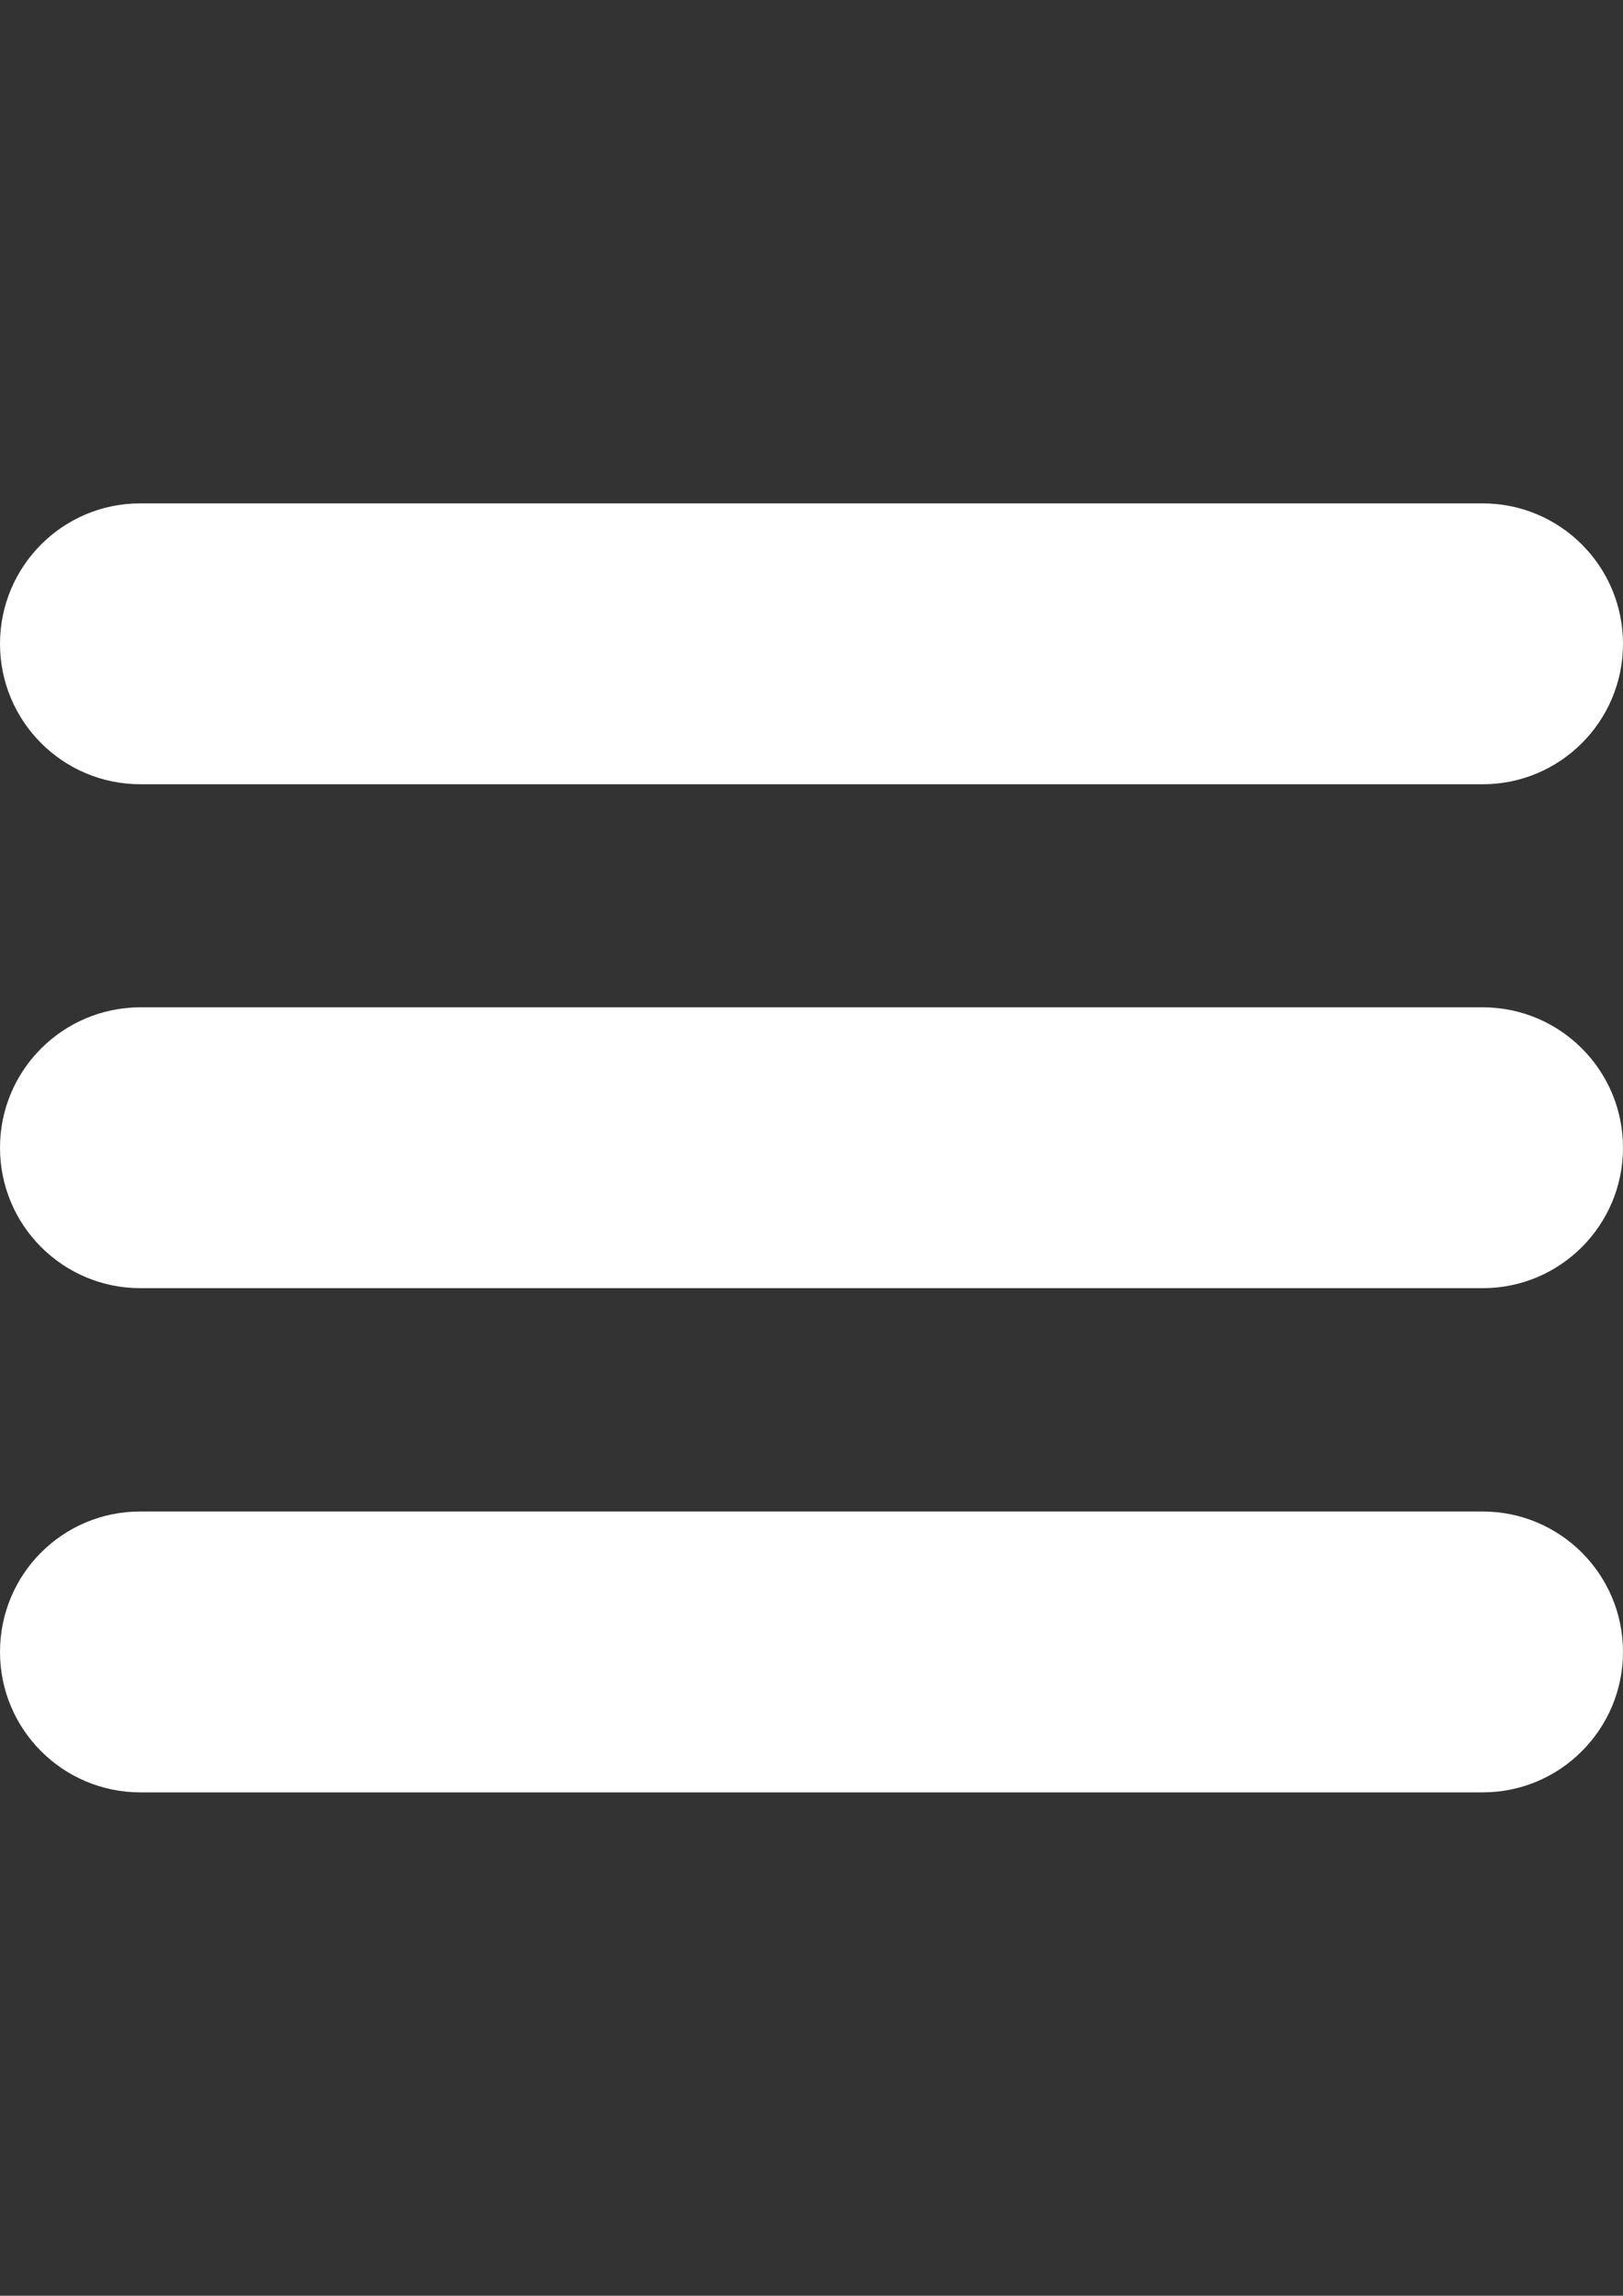
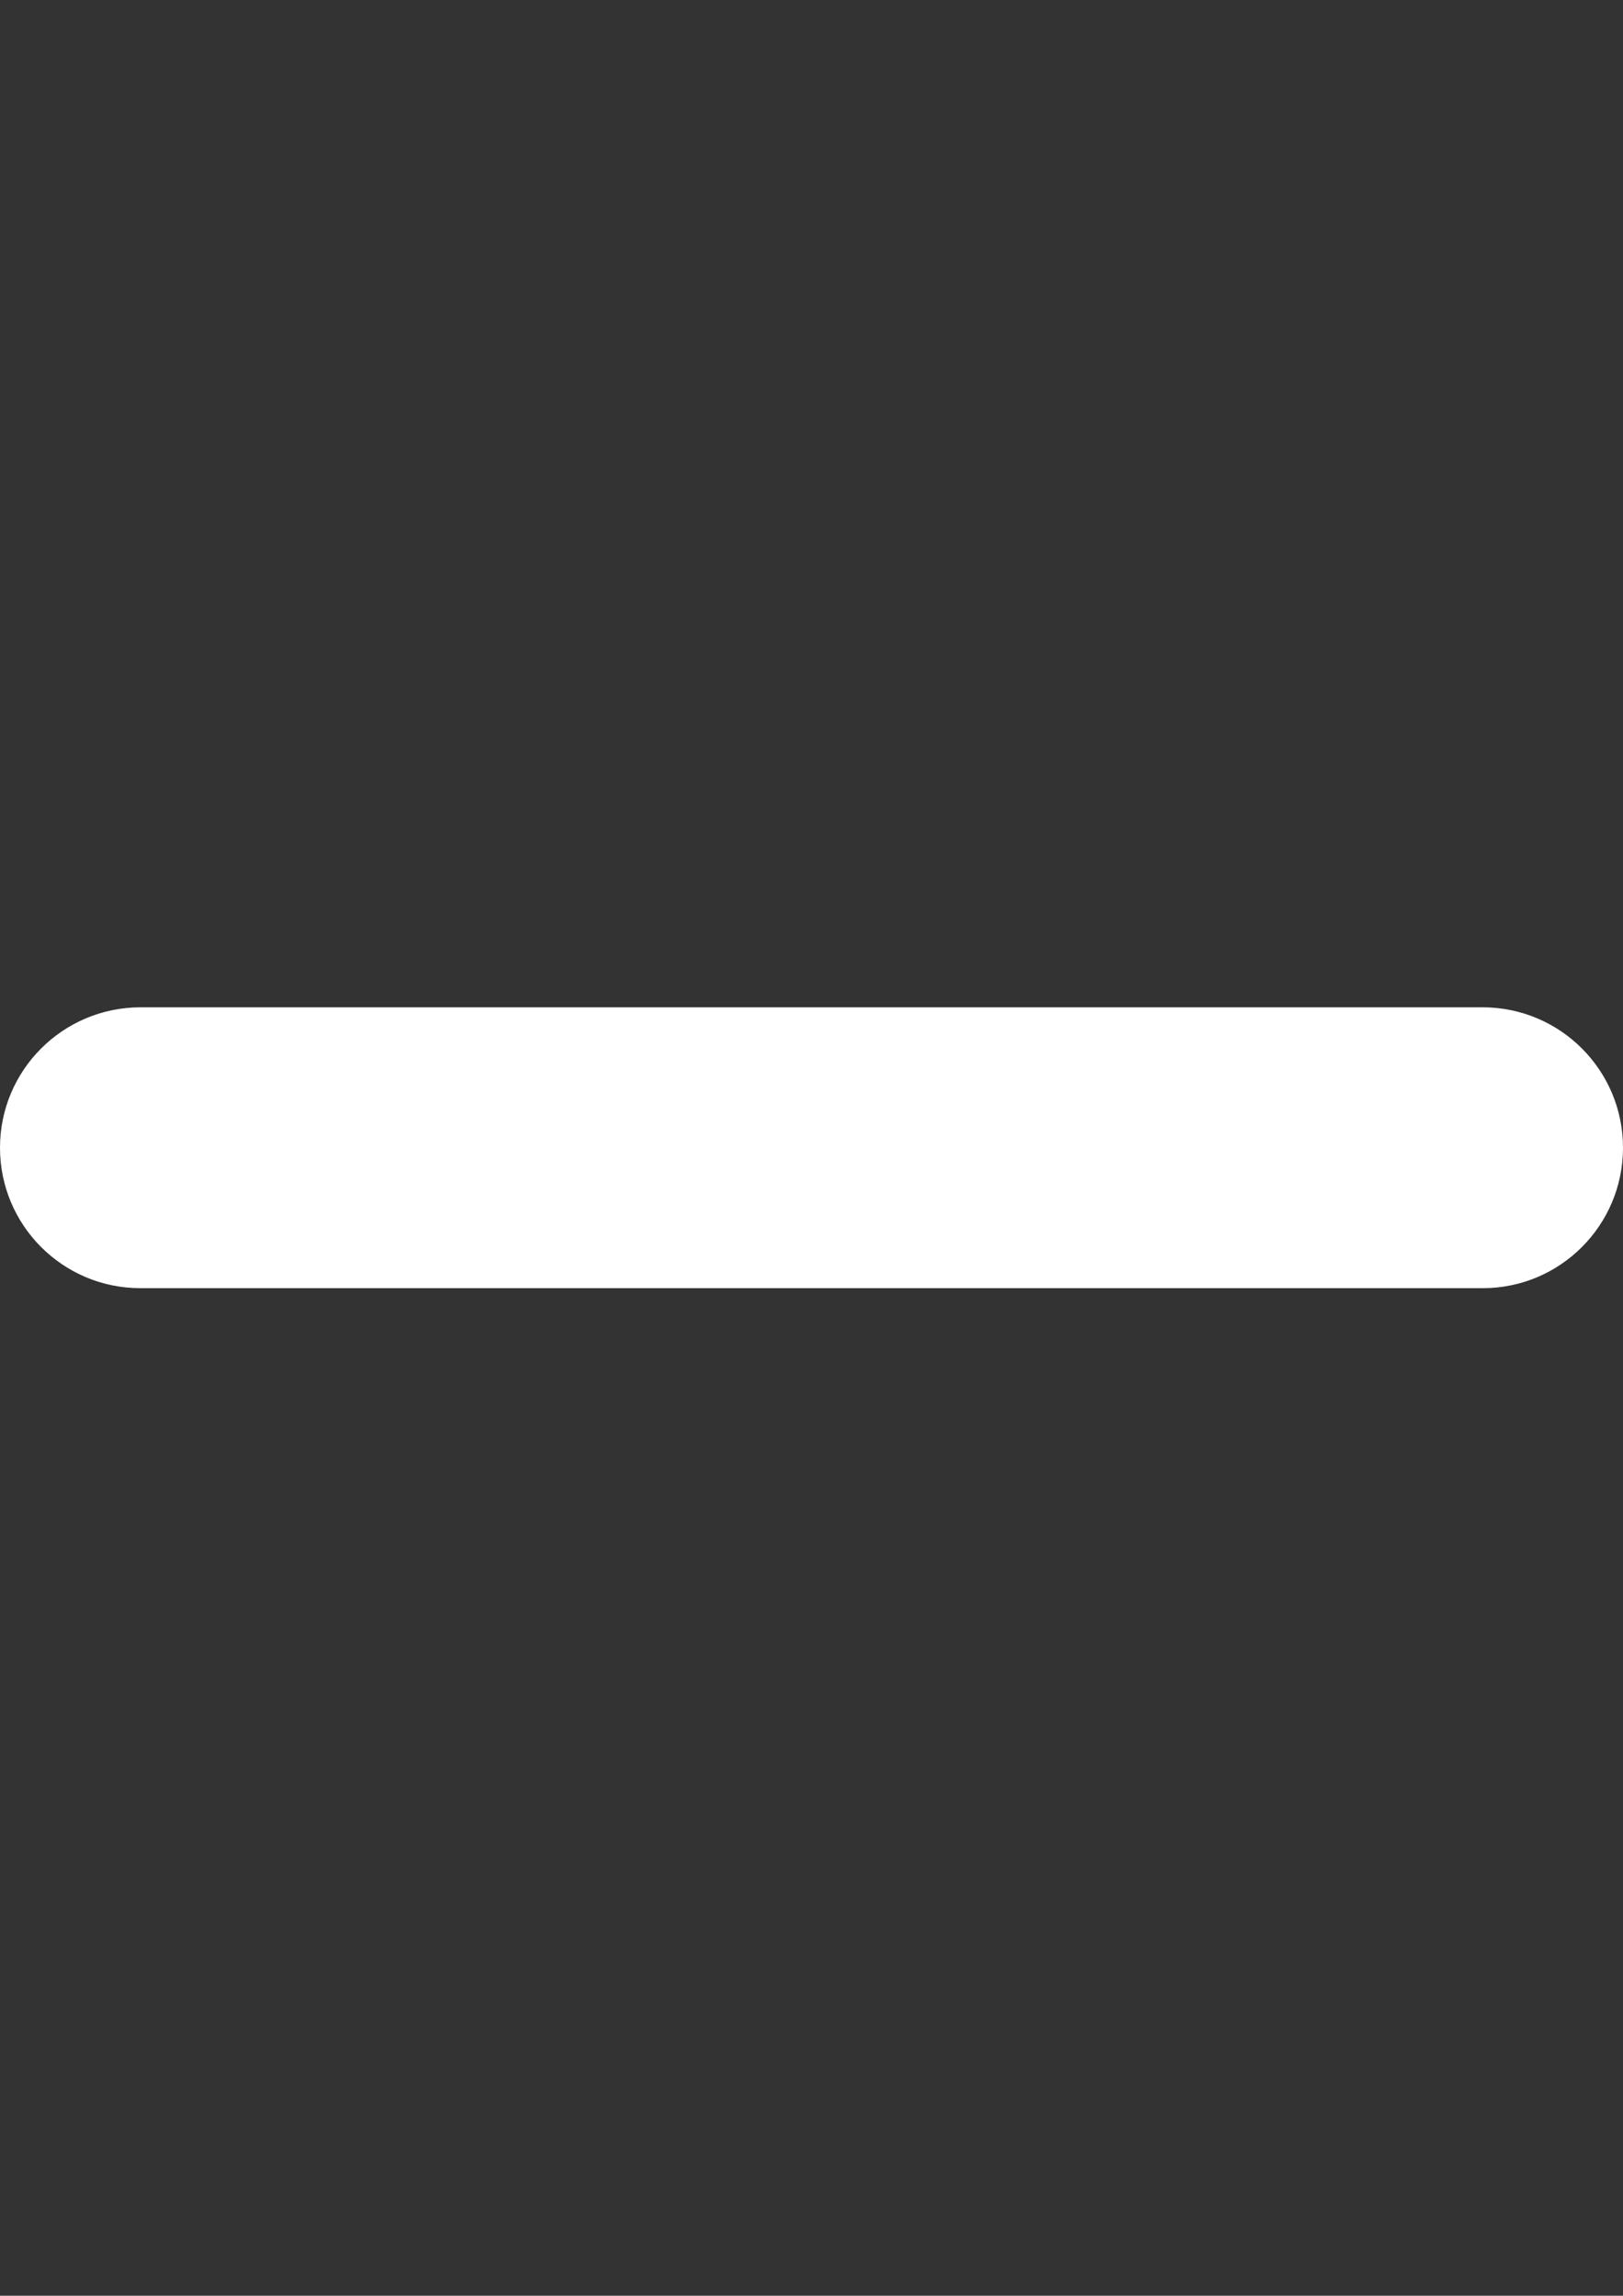
<svg xmlns="http://www.w3.org/2000/svg" version="1.1" id="Layer_1" x="0px" y="0px" viewBox="0 0 595.3 841.9" style="enable-background:new 0 0 595.3 841.9;" xml:space="preserve">
  <rect x="0" y="0" width="595.3" height="841.9" fill="#333333" stroke="none" />
  <style type="text/css">
	.st0{fill-rule:evenodd;clip-rule:evenodd;fill:#FFFFFF;}
</style>
-   <path class="st0" d="M595.3,236.1c0-28.4-23-51.5-51.5-51.5c-112.6,0-379.8,0-492.4,0C23,184.6,0,207.7,0,236.1c0,0,0,0,0,0  c0,28.4,23,51.5,51.5,51.5c112.6,0,379.8,0,492.4,0C572.2,287.6,595.3,264.6,595.3,236.1C595.3,236.1,595.3,236.1,595.3,236.1z" />
  <path class="st0" d="M595.3,420.9c0-28.4-23-51.5-51.5-51.5c-112.6,0-379.8,0-492.4,0C23,369.5,0,392.5,0,420.9c0,0,0,0,0,0  c0,28.4,23,51.5,51.5,51.5c112.6,0,379.8,0,492.4,0C572.2,472.4,595.3,449.4,595.3,420.9C595.3,420.9,595.3,420.9,595.3,420.9z" />
-   <path class="st0" d="M595.3,605.8c0-28.4-23-51.5-51.5-51.5c-112.6,0-379.8,0-492.4,0C23,554.3,0,577.3,0,605.8c0,0,0,0,0,0  c0,28.4,23,51.5,51.5,51.5c112.6,0,379.8,0,492.4,0C572.2,657.3,595.3,634.2,595.3,605.8C595.3,605.8,595.3,605.8,595.3,605.8z" />
</svg>